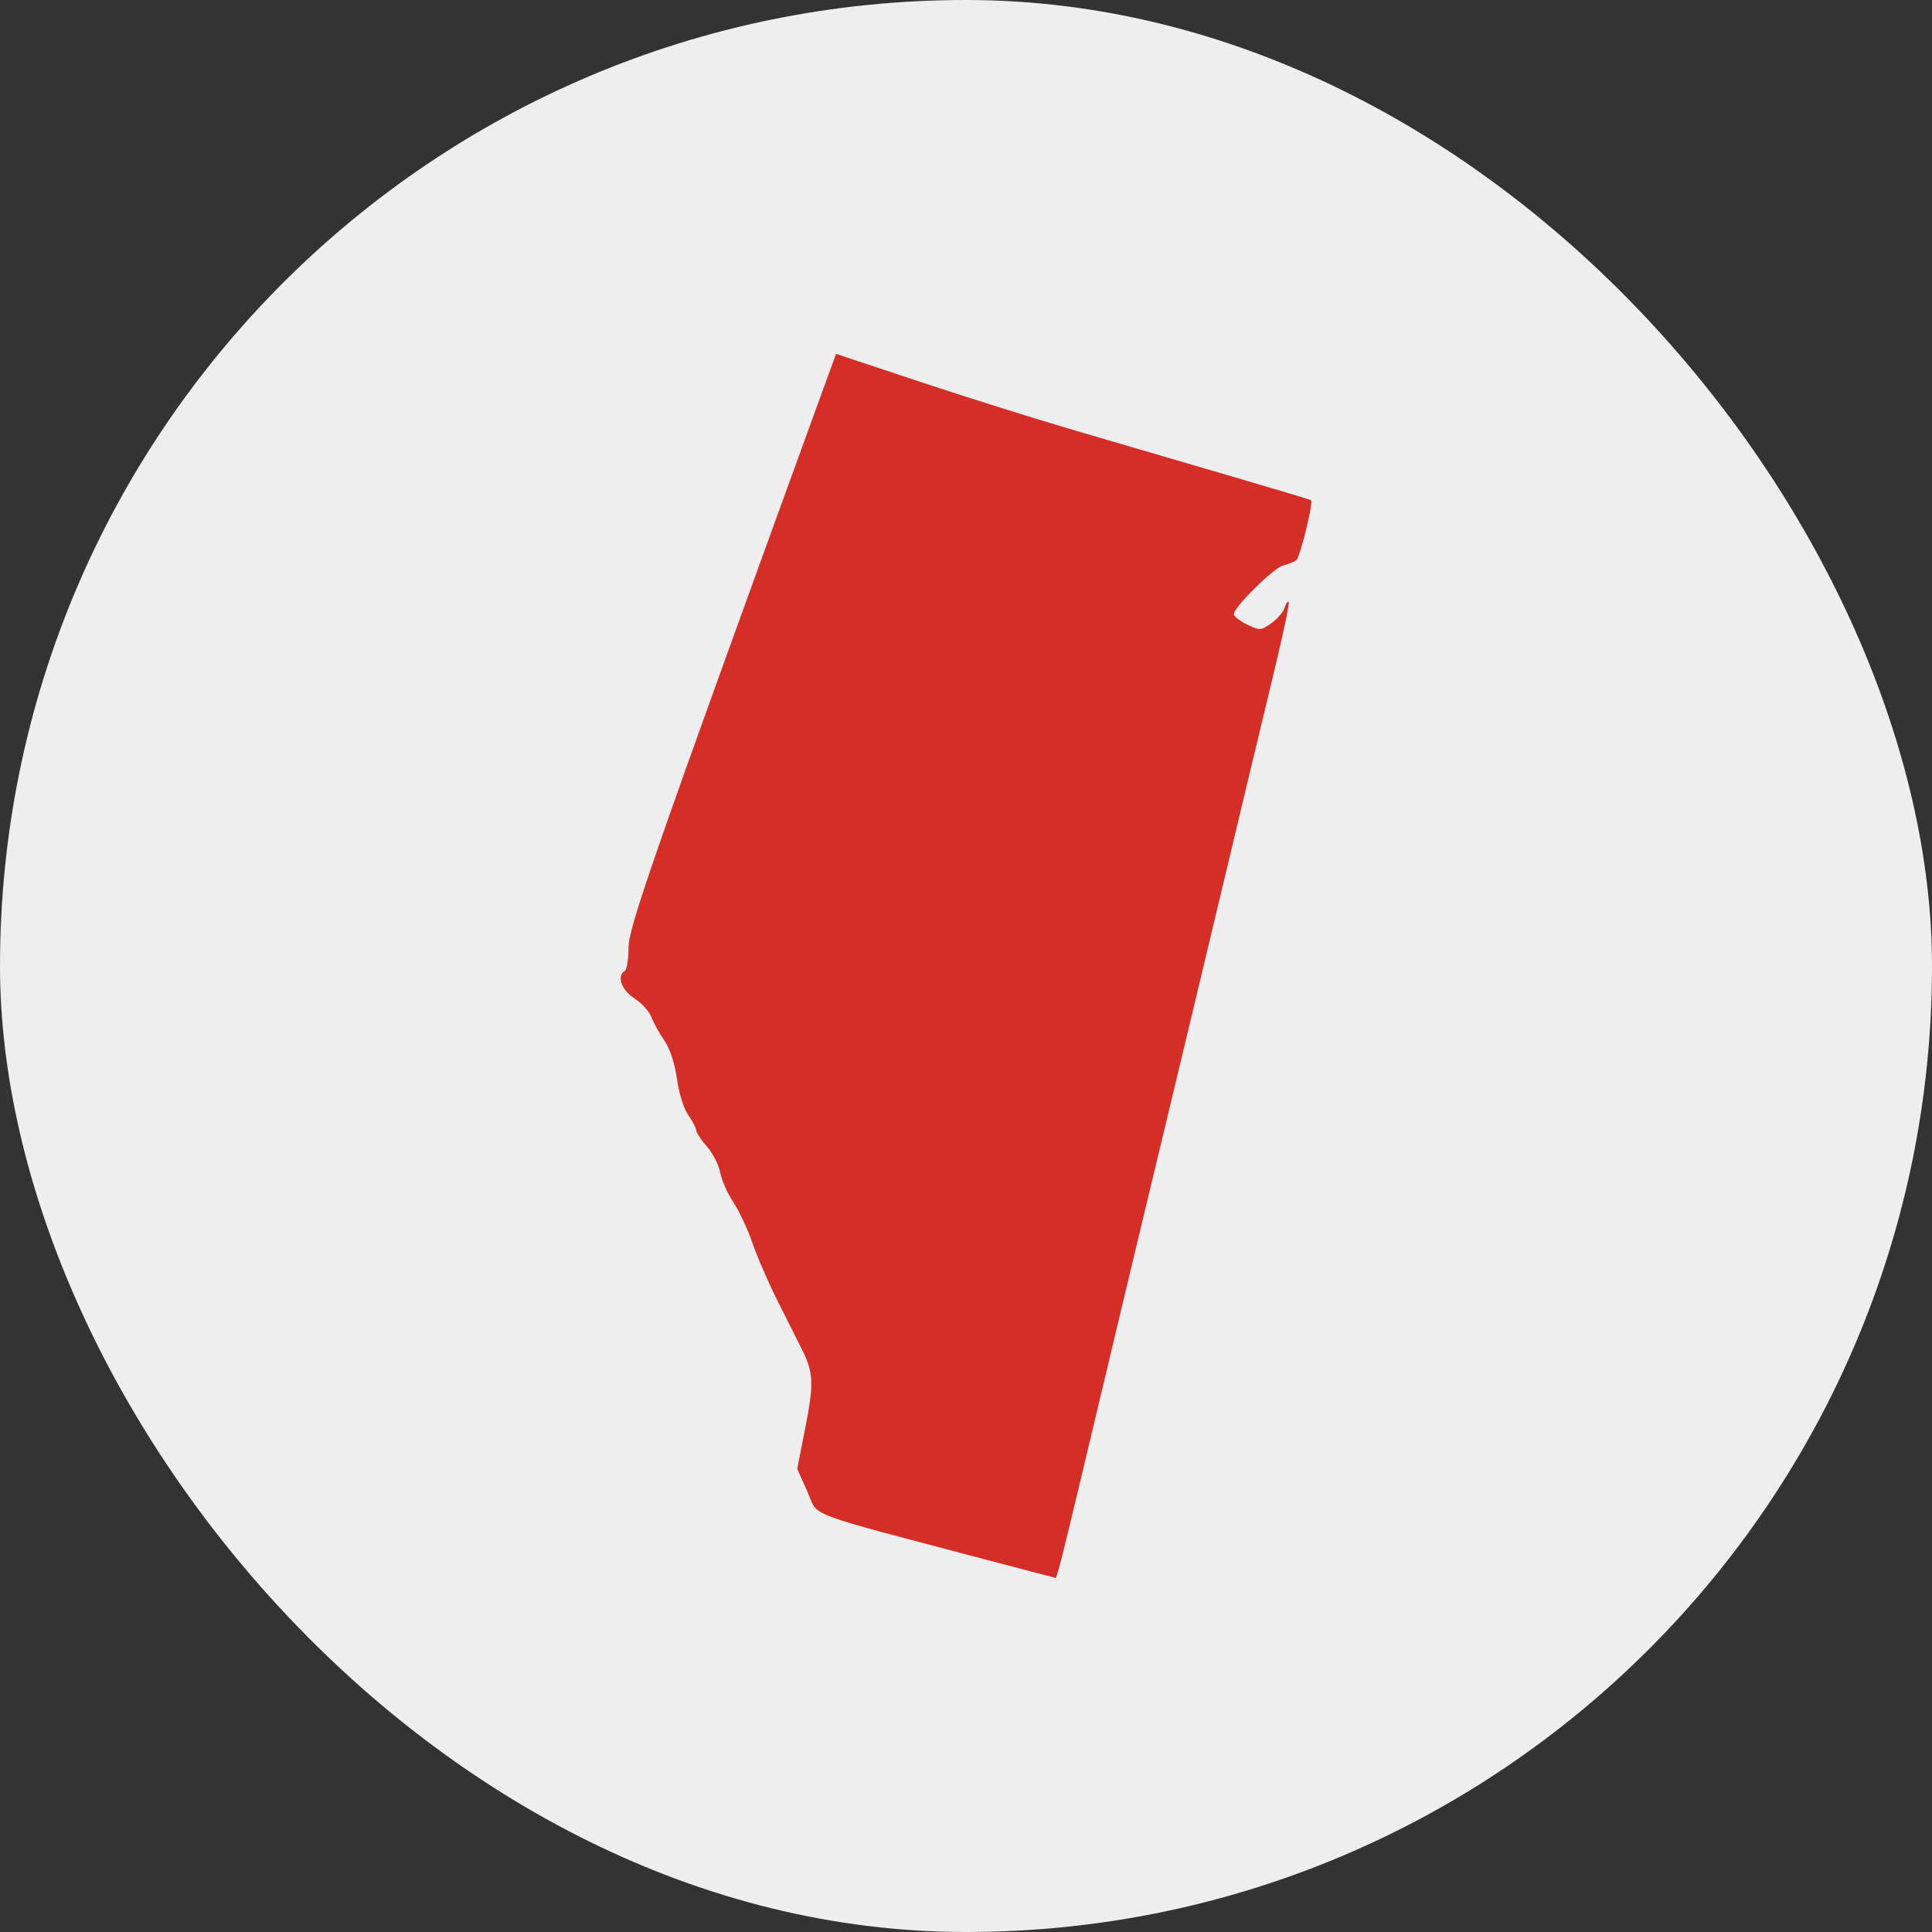
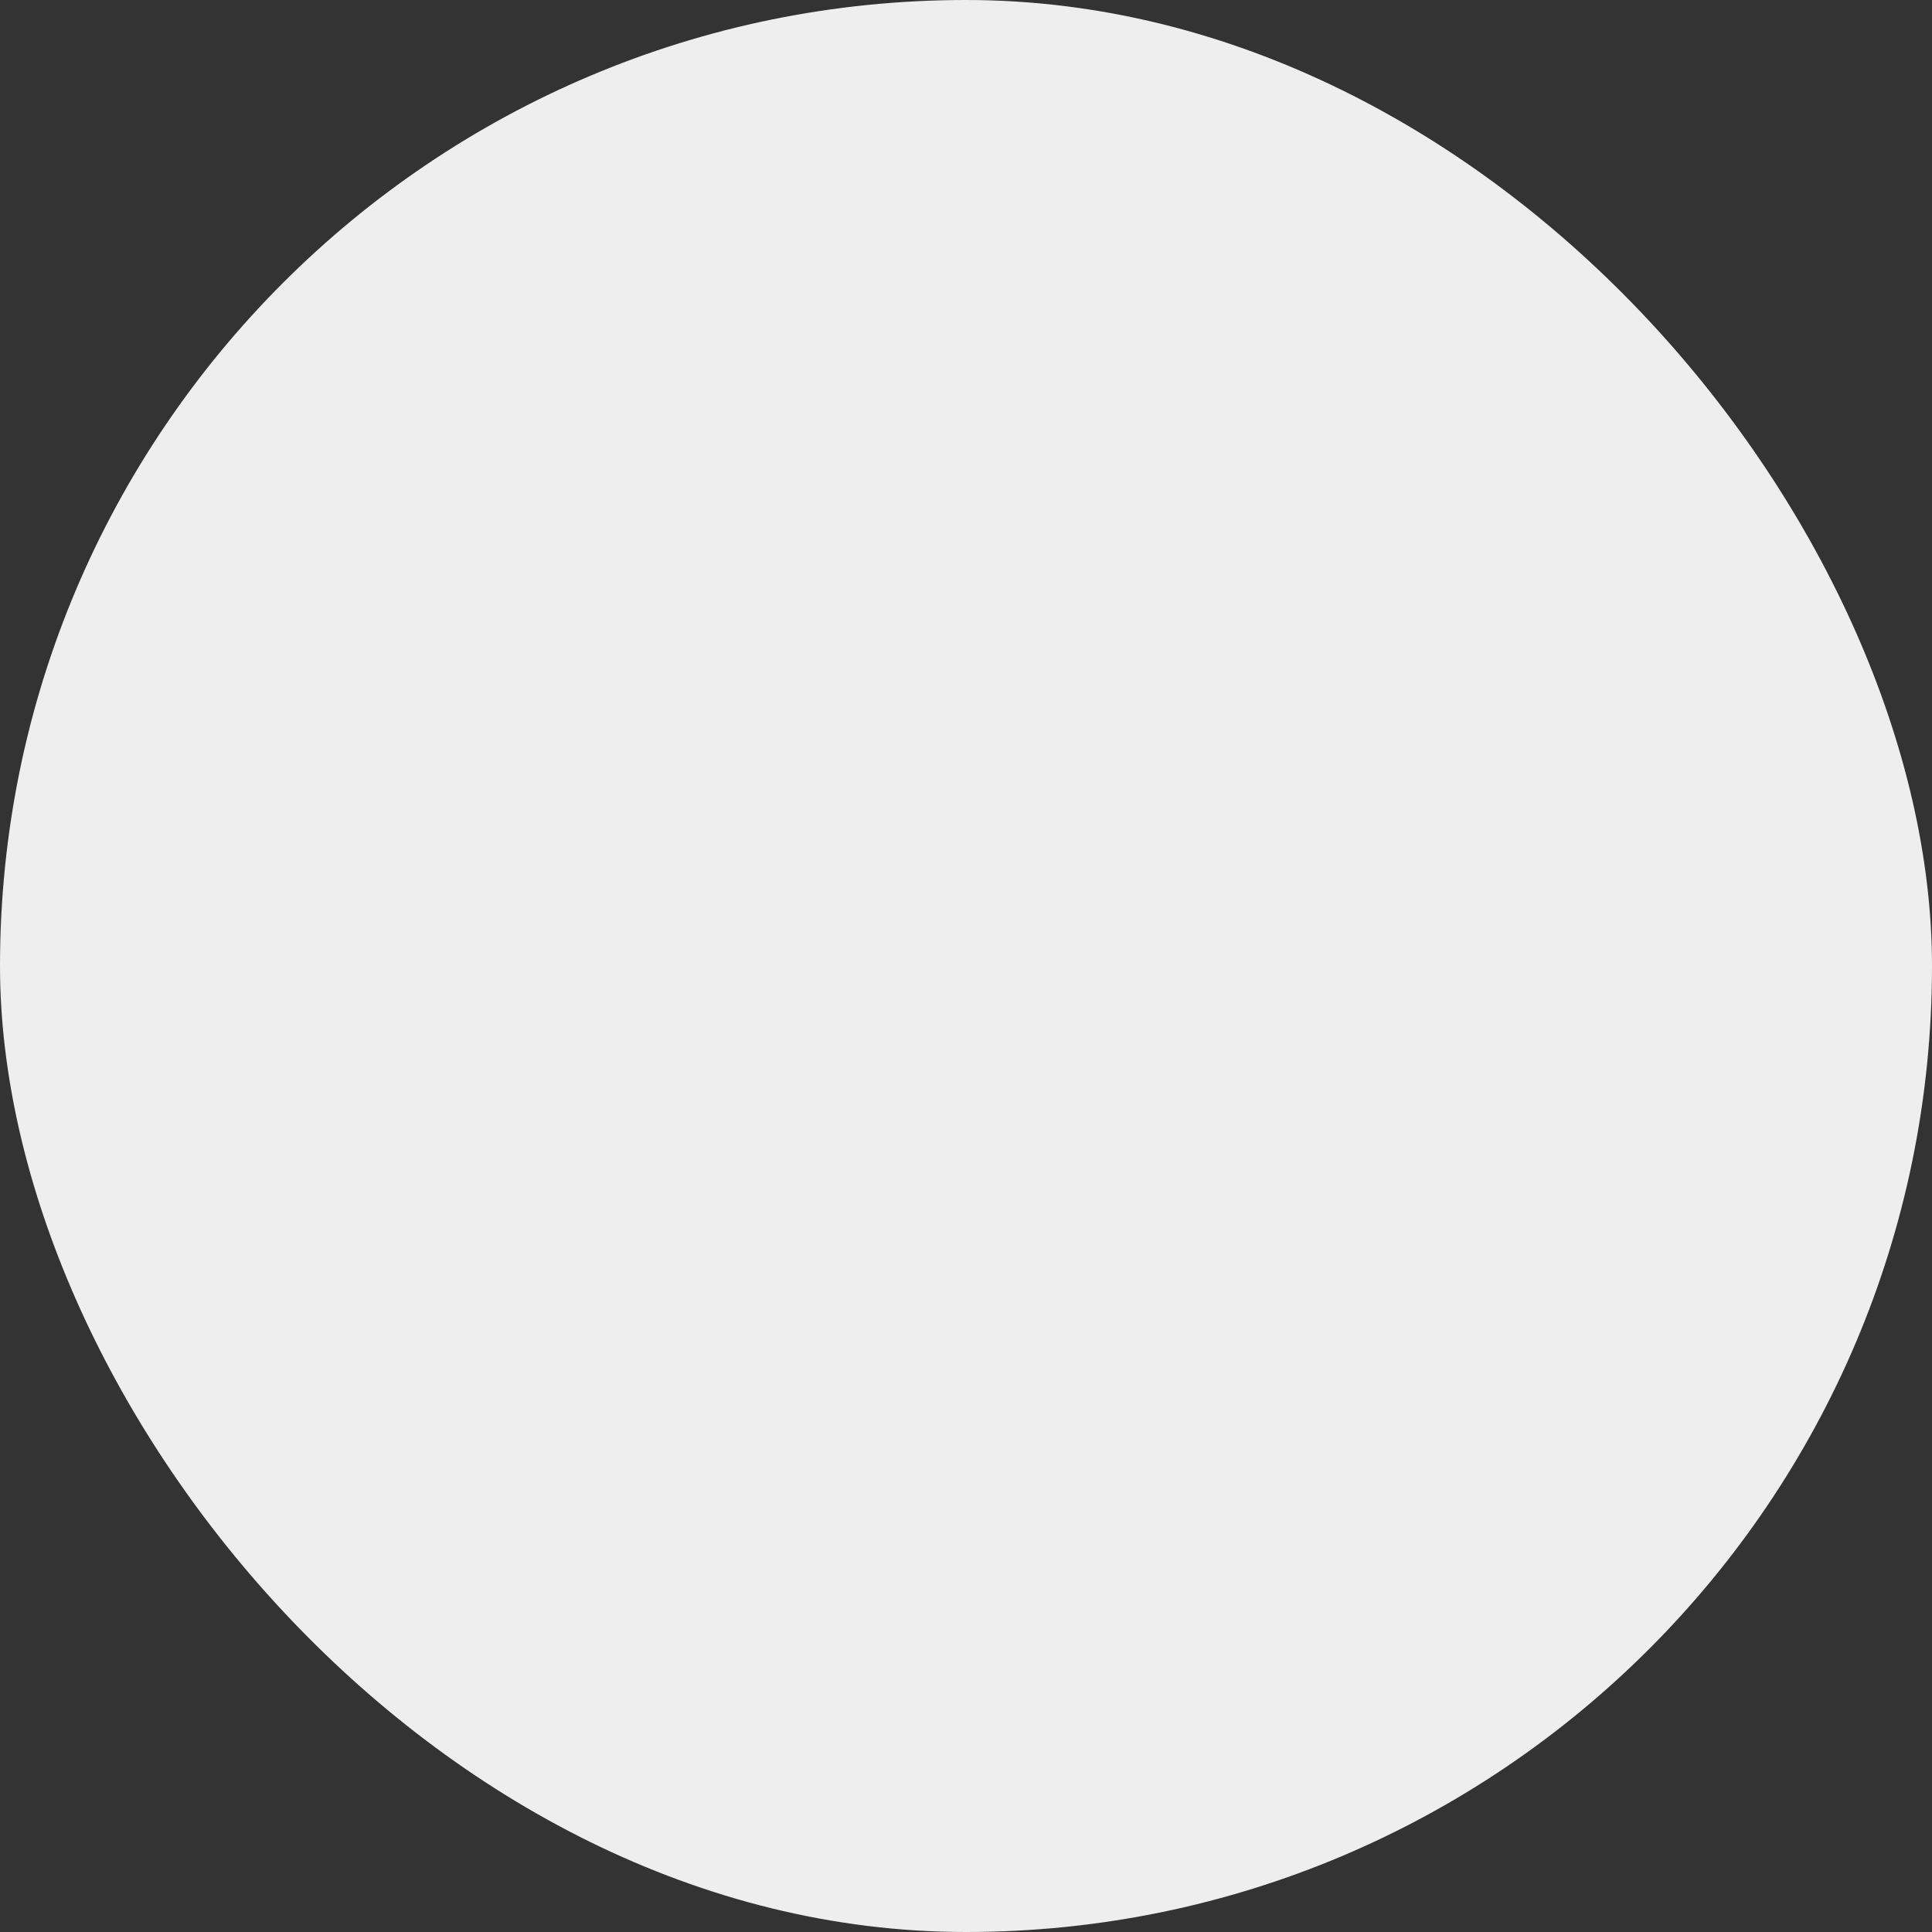
<svg xmlns="http://www.w3.org/2000/svg" width="64" height="64" viewBox="0 0 64 64" fill="none">
  <rect x="0" y="0" width="64" height="64" fill="#333333" stroke="none" />
  <rect width="64" height="64" rx="32" fill="#EEEEEE" />
  <g clip-path="url(#clip0_3162_3188)">
    <path d="M33.085 51.777C26.421 50.016 27.139 50.285 26.743 49.403L26.409 48.661L26.679 47.284C26.965 45.834 26.948 45.466 26.569 44.709C26.44 44.452 26.076 43.727 25.76 43.097C25.444 42.468 25.068 41.599 24.922 41.167C24.777 40.735 24.496 40.135 24.298 39.834C24.1 39.533 23.901 39.084 23.856 38.838C23.811 38.591 23.613 38.205 23.417 37.979C23.221 37.755 23.062 37.511 23.062 37.438C23.062 37.366 22.945 37.144 22.803 36.943C22.653 36.734 22.494 36.228 22.426 35.743C22.351 35.215 22.196 34.744 22.007 34.468C21.841 34.228 21.649 33.879 21.579 33.693C21.51 33.507 21.255 33.227 21.014 33.071C20.582 32.79 20.422 32.333 20.697 32.163C20.765 32.121 20.821 31.775 20.821 31.395C20.821 30.72 21.638 28.375 27.192 13.103L27.695 11.723L30.453 12.639C31.969 13.144 34.274 13.868 35.576 14.25C36.876 14.631 39.169 15.303 40.671 15.742C42.172 16.181 43.414 16.554 43.431 16.571C43.513 16.653 43.061 18.48 42.938 18.562C42.86 18.614 42.661 18.693 42.497 18.736C42.184 18.819 40.877 20.111 40.871 20.343C40.869 20.416 41.067 20.572 41.312 20.688C41.739 20.892 41.769 20.89 42.113 20.646C42.31 20.506 42.507 20.277 42.552 20.136C42.597 19.996 42.659 19.906 42.69 19.937C42.722 19.969 42.526 20.912 42.257 22.032C41.62 24.678 40.934 27.544 39.995 31.478C39.578 33.225 39.102 35.213 38.937 35.898C38.106 39.352 37.366 42.437 36.966 44.116C34.853 52.985 35.031 52.279 34.914 52.254C34.866 52.245 34.044 52.03 33.085 51.777Z" fill="#D42E27" />
  </g>
  <defs>
    <clipPath id="clip0_3162_3188">
-       <rect width="23.806" height="41" fill="white" transform="translate(20.097 11.5)" />
-     </clipPath>
+       </clipPath>
  </defs>
</svg>